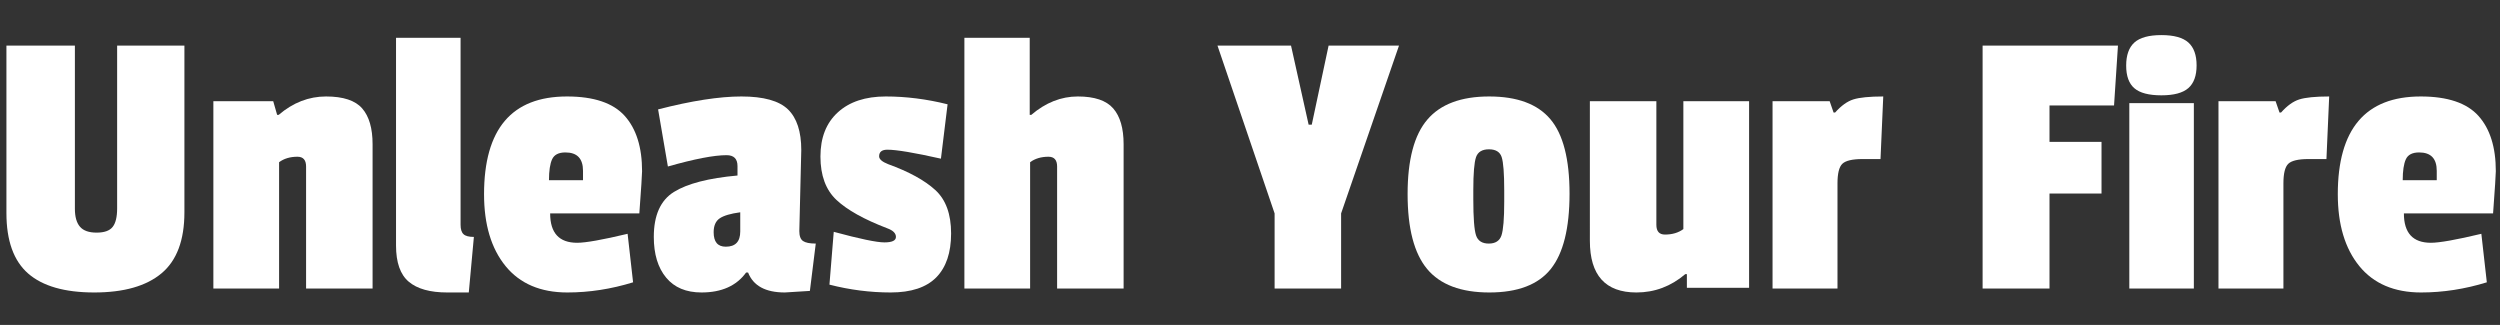
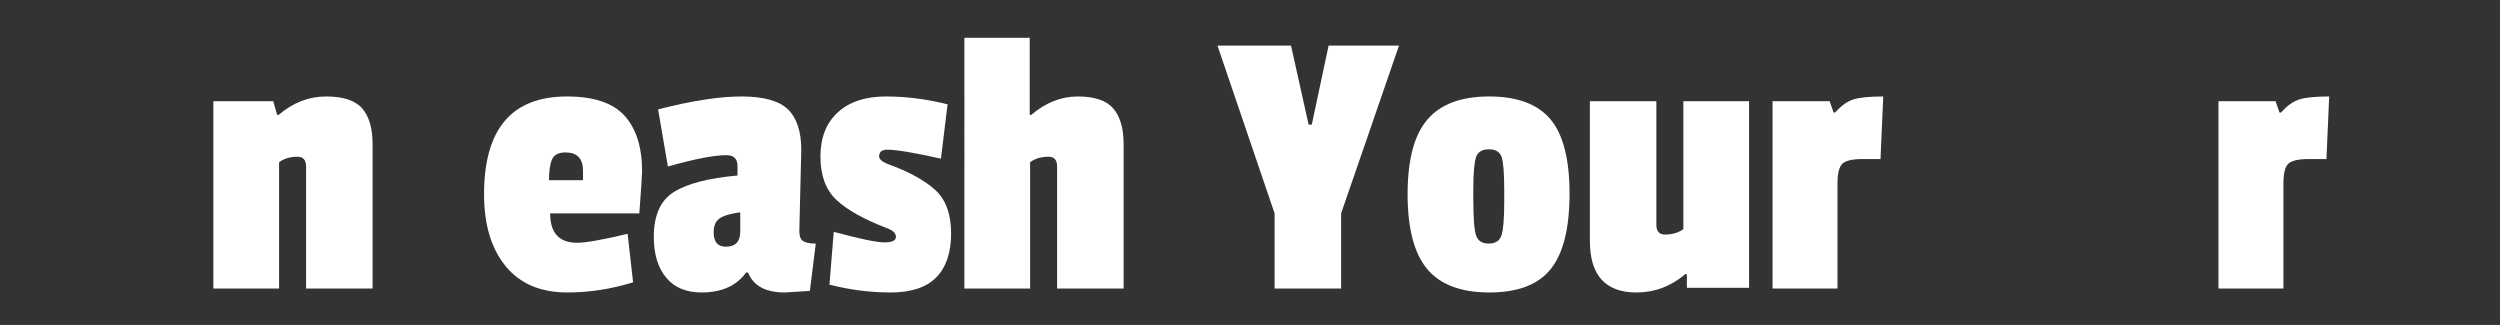
<svg xmlns="http://www.w3.org/2000/svg" version="1.1" id="Layer_1" x="0px" y="0px" width="1680px" height="218.343px" viewBox="0 0 1680 218.343" enable-background="new 0 0 1680 218.343" xml:space="preserve">
  <rect x="0" y="0" width="1680" height="218.343" fill="#333333" stroke="none" />
  <g>
-     <path fill="#FFFFFF" d="M53.749,152.365c2.267,2.652,6,3.958,11.167,3.958c5.166,0,8.759-1.262,10.781-3.83   c2.011-2.524,3.016-6.673,3.016-12.471V30.664h45.214v111.989c0,18.741-5.124,32.432-15.371,41.01   c-10.258,8.578-25.329,12.878-45.212,12.878c-19.896,0-34.699-4.256-44.433-12.75c-9.723-8.493-14.589-22.033-14.589-40.624V30.664   h46.005V140.28C50.326,145.733,51.471,149.756,53.749,152.365z" />
    <path fill="#FFFFFF" d="M187.28,77.192c9.637-8.235,20.247-12.365,31.81-12.365c11.573,0,19.671,2.695,24.313,8.044   c4.642,5.348,6.973,13.349,6.973,24.044v96.994h-44.689v-82.019c0-4.364-1.936-6.568-5.786-6.568c-4.909,0-9.027,1.22-12.354,3.68   v84.907h-44.165V67.994H183.6l2.632,9.199H187.28z" />
-     <path fill="#FFFFFF" d="M266.133,164.988V25.423h43.372V151.06c0,2.975,0.664,5.093,1.98,6.311c1.315,1.241,3.625,1.84,6.963,1.84   l-3.423,37.33h-14.45c-11.573,0-20.206-2.416-25.897-7.23C268.978,184.497,266.133,176.388,266.133,164.988z" />
    <path fill="#FFFFFF" d="M381.009,64.827c18.045,0,30.977,4.365,38.774,13.028c7.797,8.665,11.691,21.072,11.691,37.202   c0,2.097-0.61,11.552-1.84,28.366h-59.931c0,13.157,6.044,19.724,18.141,19.724c5.776,0,17.082-2.011,33.906-6.032l3.68,32.602   c-14.718,4.535-29.436,6.824-44.165,6.824c-18.044,0-31.896-5.926-41.533-17.733c-9.638-11.852-14.451-27.918-14.451-48.262   C325.282,86.733,343.851,64.827,381.009,64.827z M379.951,102.436c-4.557,0-7.53,1.539-8.932,4.599   c-1.4,3.059-2.106,7.766-2.106,14.056h22.868v-6.29C391.781,106.543,387.845,102.436,379.951,102.436z" />
    <path fill="#FFFFFF" d="M538.458,100.853l-1.315,54.422c0,3.337,0.834,5.562,2.502,6.695c1.658,1.134,4.503,1.711,8.547,1.711   l-3.948,31.812c-10.172,0.685-15.777,1.048-16.825,1.048c-12.975,0-21.209-4.471-24.708-13.412h-1.315   c-6.483,8.941-16.473,13.412-29.971,13.412c-10.343,0-18.27-3.314-23.788-9.99c-5.52-6.674-8.279-15.787-8.279-27.34   c0-14.547,4.513-24.622,13.541-30.227c9.018-5.605,23.265-9.284,42.71-11.039v-6.311c0-4.92-2.449-7.358-7.358-7.358   c-8.408,0-21.553,2.524-39.426,7.615l-6.579-38.377c22.43-5.777,41.095-8.687,55.995-8.687c14.889,0,25.318,2.91,31.286,8.687   C535.473,79.289,538.458,88.402,538.458,100.853z M487.726,165.778c6.482,0,9.723-3.401,9.723-10.246v-12.879   c-6.481,0.877-11.08,2.226-13.797,4.065c-2.717,1.839-4.076,4.963-4.076,9.327C479.575,162.547,482.292,165.778,487.726,165.778z" />
    <path fill="#FFFFFF" d="M551.336,105.195c0-12.708,3.904-22.612,11.702-29.713c7.798-7.103,18.537-10.655,32.196-10.655   c13.67,0,27.521,1.754,41.544,5.263l-4.471,36.538c-17.875-4.021-29.885-6.032-36.014-6.032c-3.68,0-5.52,1.497-5.52,4.45   c0,1.946,2.01,3.678,6.042,5.262c14.023,5.092,24.58,10.867,31.672,17.371c7.103,6.46,10.653,16.194,10.653,29.178   c0,12.965-3.337,22.805-9.99,29.564c-6.664,6.74-16.868,10.119-30.623,10.119c-13.766,0-27.468-1.754-41.138-5.264l2.889-35.489   c17.52,4.75,28.87,7.104,34.035,7.104c5.177,0,7.755-1.221,7.755-3.681c0-2.438-1.925-4.364-5.775-5.775   c-15.606-5.969-26.987-12.321-34.174-19.062C554.93,127.636,551.336,117.902,551.336,105.195z" />
    <path fill="#FFFFFF" d="M693.028,77.192c9.638-8.235,20.067-12.365,31.276-12.365c11.221,0,19.146,2.695,23.789,8.044   c4.642,5.348,6.973,13.349,6.973,24.044v96.994h-44.688v-82.019c0-4.364-1.937-6.568-5.787-6.568c-4.91,0-9.028,1.22-12.354,3.68   v84.907h-44.165V25.423h43.897v51.77H693.028z" />
    <path fill="#FFFFFF" d="M940.122,30.664l-38.901,112.759v50.486h-44.689v-50.486L818.153,30.664h49.417l11.829,53.117h2.108   l11.306-53.117H940.122z" />
    <path fill="#FFFFFF" d="M945.908,130.417c0-23.018,4.418-39.725,13.274-50.059c8.846-10.354,22.686-15.531,41.534-15.531   c18.836,0,32.548,5.093,41.138,15.274c8.578,10.14,12.878,26.847,12.878,50.059c0,23.231-4.205,40.089-12.621,50.614   c-8.407,10.502-22.163,15.766-41.267,15.766c-19.104,0-33.029-5.264-41.8-15.766C950.283,170.25,945.908,153.478,945.908,130.417z    M1009.124,105.581c-1.146-3.488-3.99-5.241-8.548-5.241c-4.556,0-7.443,1.753-8.674,5.241c-1.22,3.509-1.839,10.889-1.839,22.099   v6.29c0,12.449,0.619,20.514,1.839,24.194c1.23,3.678,4.075,5.518,8.546,5.518s7.316-1.84,8.547-5.518   c1.22-3.681,1.84-11.232,1.84-22.612v-7.616C1010.835,116.554,1010.268,109.089,1009.124,105.581z" />
    <path fill="#FFFFFF" d="M1099.677,196.541c-20.855,0-31.285-11.573-31.285-34.699V67.994h44.688v83.066   c0,4.387,1.926,6.568,5.787,6.568c4.897,0,9.027-1.22,12.354-3.681V67.994h44.165v125.403h-41.801v-9.199h-1.05   C1122.899,192.413,1111.935,196.541,1099.677,196.541z" />
    <path fill="#FFFFFF" d="M1234.793,123.186v70.724h-43.641V67.994h38.377l2.631,7.615h1.05c4.031-4.535,8.105-7.486,12.225-8.792   c4.118-1.305,10.824-1.99,20.109-1.99l-1.84,42.058h-12.088c-6.834,0-11.348,1.07-13.54,3.167   C1235.883,112.148,1234.793,116.554,1234.793,123.186z" />
-     <path fill="#FFFFFF" d="M1420.639,70.881h-43.374v24.452h34.956v34.699h-34.956v63.877h-44.955V30.664h90.96L1420.639,70.881z" />
-     <path fill="#FFFFFF" d="M1434.31,59.309c-3.681-3.146-5.521-8.214-5.521-15.231c0-7.017,1.84-12.194,5.521-15.51   c3.678-3.315,9.723-4.984,18.14-4.984c8.407,0,14.451,1.668,18.141,4.984c3.68,3.316,5.52,8.45,5.52,15.382   c0,6.931-1.84,12.001-5.52,15.231c-3.689,3.251-9.733,4.876-18.141,4.876C1444.032,64.057,1437.987,62.474,1434.31,59.309z    M1474.27,193.91h-43.372V69.32h43.372V193.91z" />
    <path fill="#FFFFFF" d="M1534.457,123.186v70.724h-43.641V67.994h38.379l2.631,7.615h1.048c4.033-4.535,8.108-7.486,12.227-8.792   s10.823-1.99,20.109-1.99l-1.841,42.058h-12.087c-6.835,0-11.349,1.07-13.541,3.167S1534.457,116.554,1534.457,123.186z" />
-     <path fill="#FFFFFF" d="M1626.723,64.827c18.045,0,30.976,4.365,38.773,13.028c7.799,8.665,11.691,21.072,11.691,37.202   c0,2.097-0.609,11.552-1.84,28.366h-59.931c0,13.157,6.043,19.724,18.142,19.724c5.775,0,17.081-2.011,33.906-6.032l3.68,32.602   c-14.718,4.535-29.436,6.824-44.164,6.824c-18.046,0-31.896-5.926-41.534-17.733c-9.637-11.852-14.451-27.918-14.451-48.262   C1570.995,86.733,1589.564,64.827,1626.723,64.827z M1625.664,102.436c-4.557,0-7.53,1.539-8.932,4.599   c-1.4,3.059-2.107,7.766-2.107,14.056h22.868v-6.29C1637.493,106.543,1633.559,102.436,1625.664,102.436z" />
  </g>
</svg>